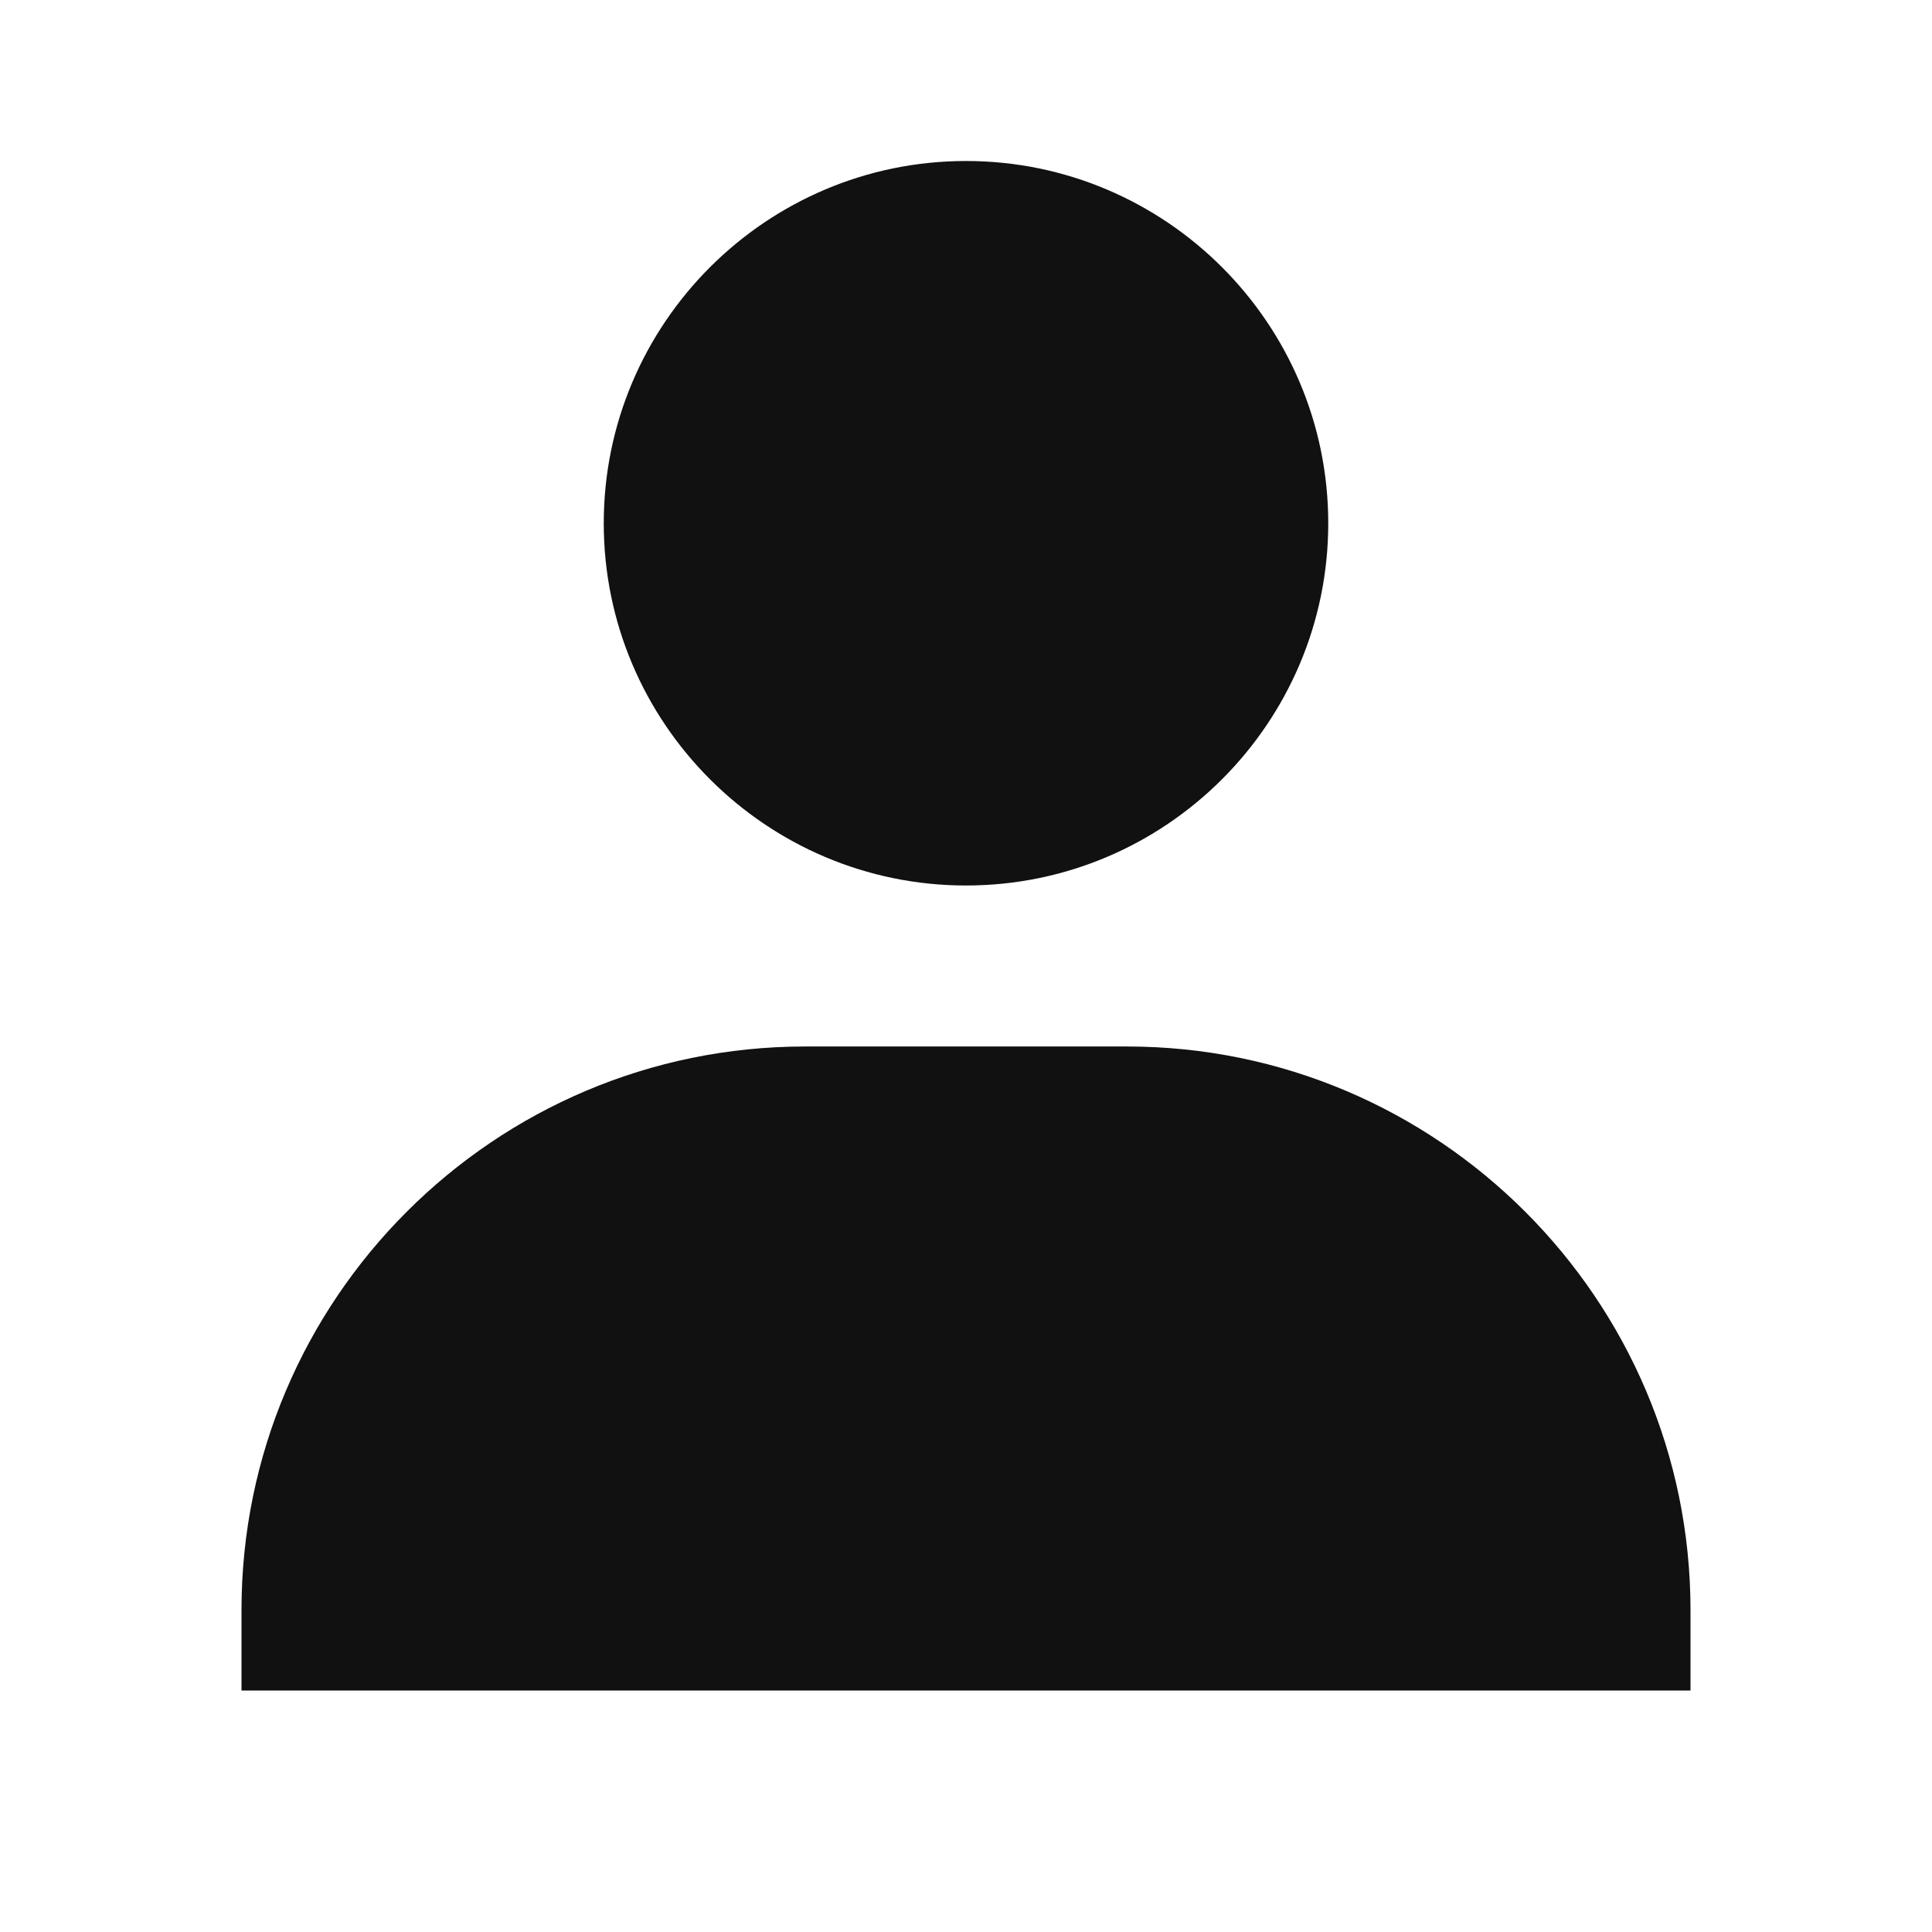
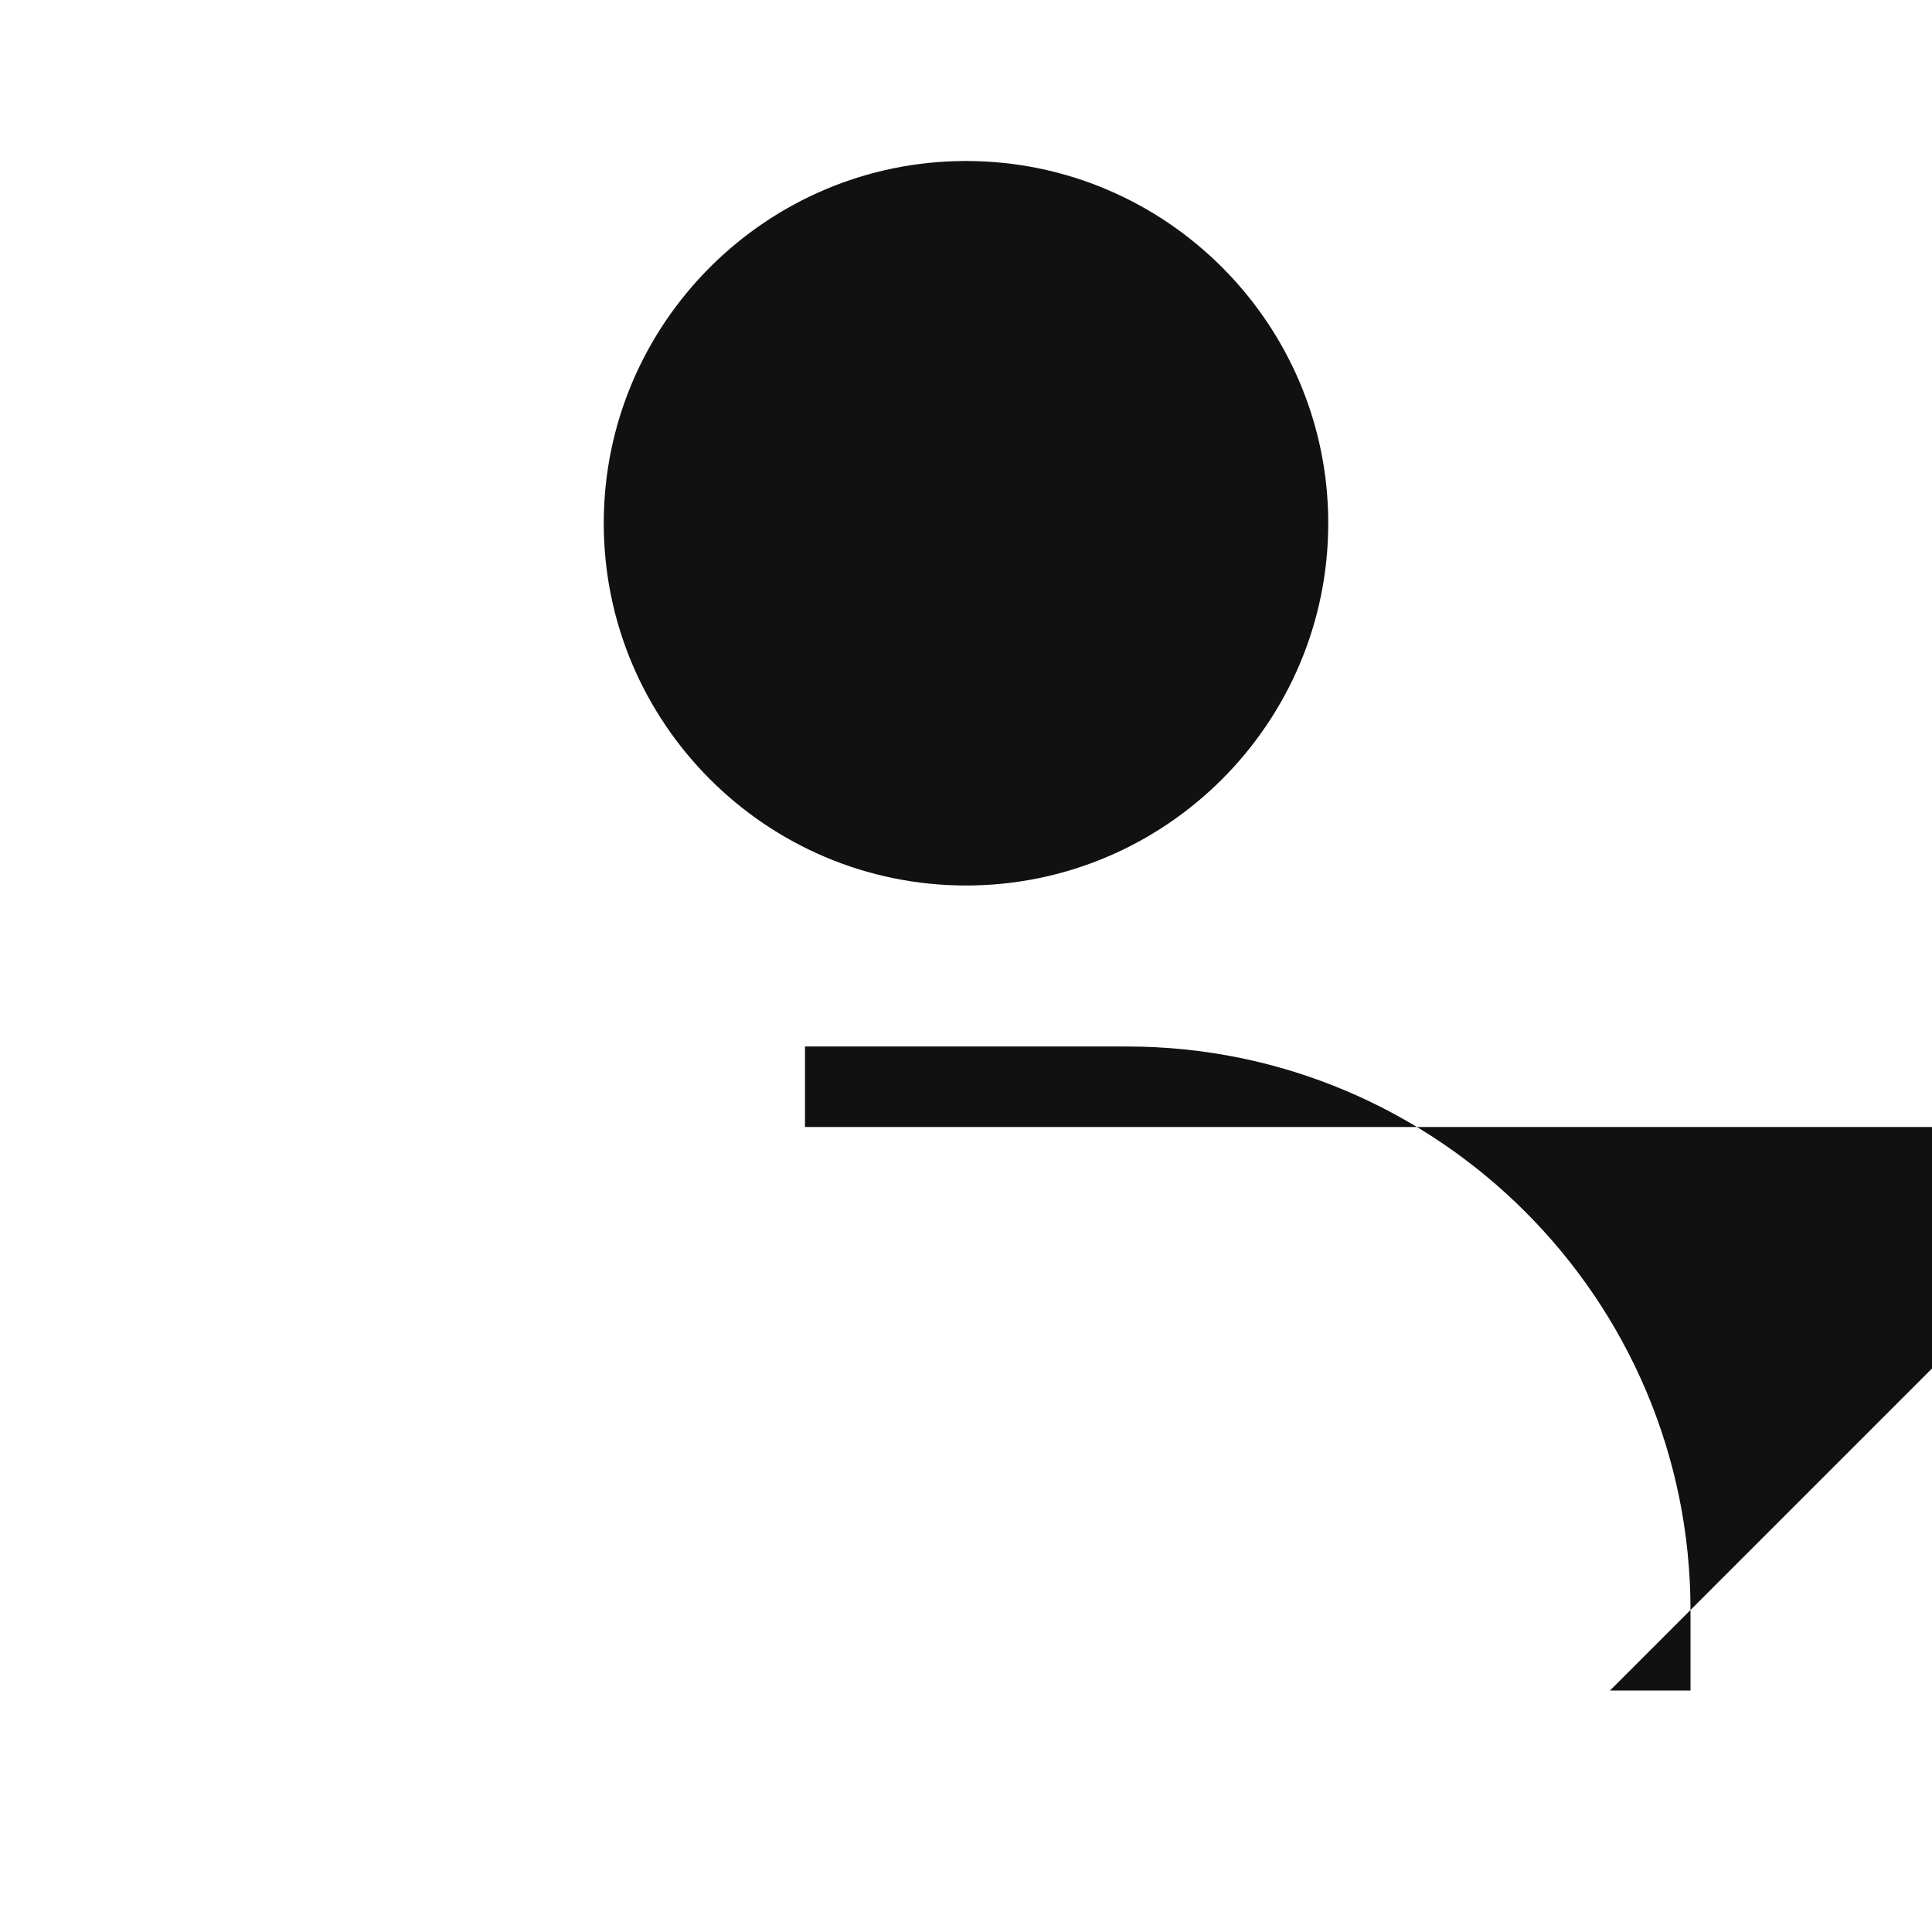
<svg xmlns="http://www.w3.org/2000/svg" width="24" height="24" viewBox="0 0 24 24" style="fill: rgb(17, 17, 17); --darkreader-inline-fill: #e8e6e3;" data-darkreader-inline-fill="">
-   <path d="M7.5 6.5C7.5 8.981 9.519 11 12 11s4.5-2.019 4.5-4.5S14.481 2 12 2 7.5 4.019 7.5 6.5zM20 21h1v-1c0-3.859-3.141-7-7-7h-4c-3.86 0-7 3.141-7 7v1h17z" />
+   <path d="M7.5 6.5C7.5 8.981 9.519 11 12 11s4.5-2.019 4.5-4.5S14.481 2 12 2 7.5 4.019 7.5 6.5zM20 21h1v-1c0-3.859-3.141-7-7-7h-4v1h17z" />
</svg>